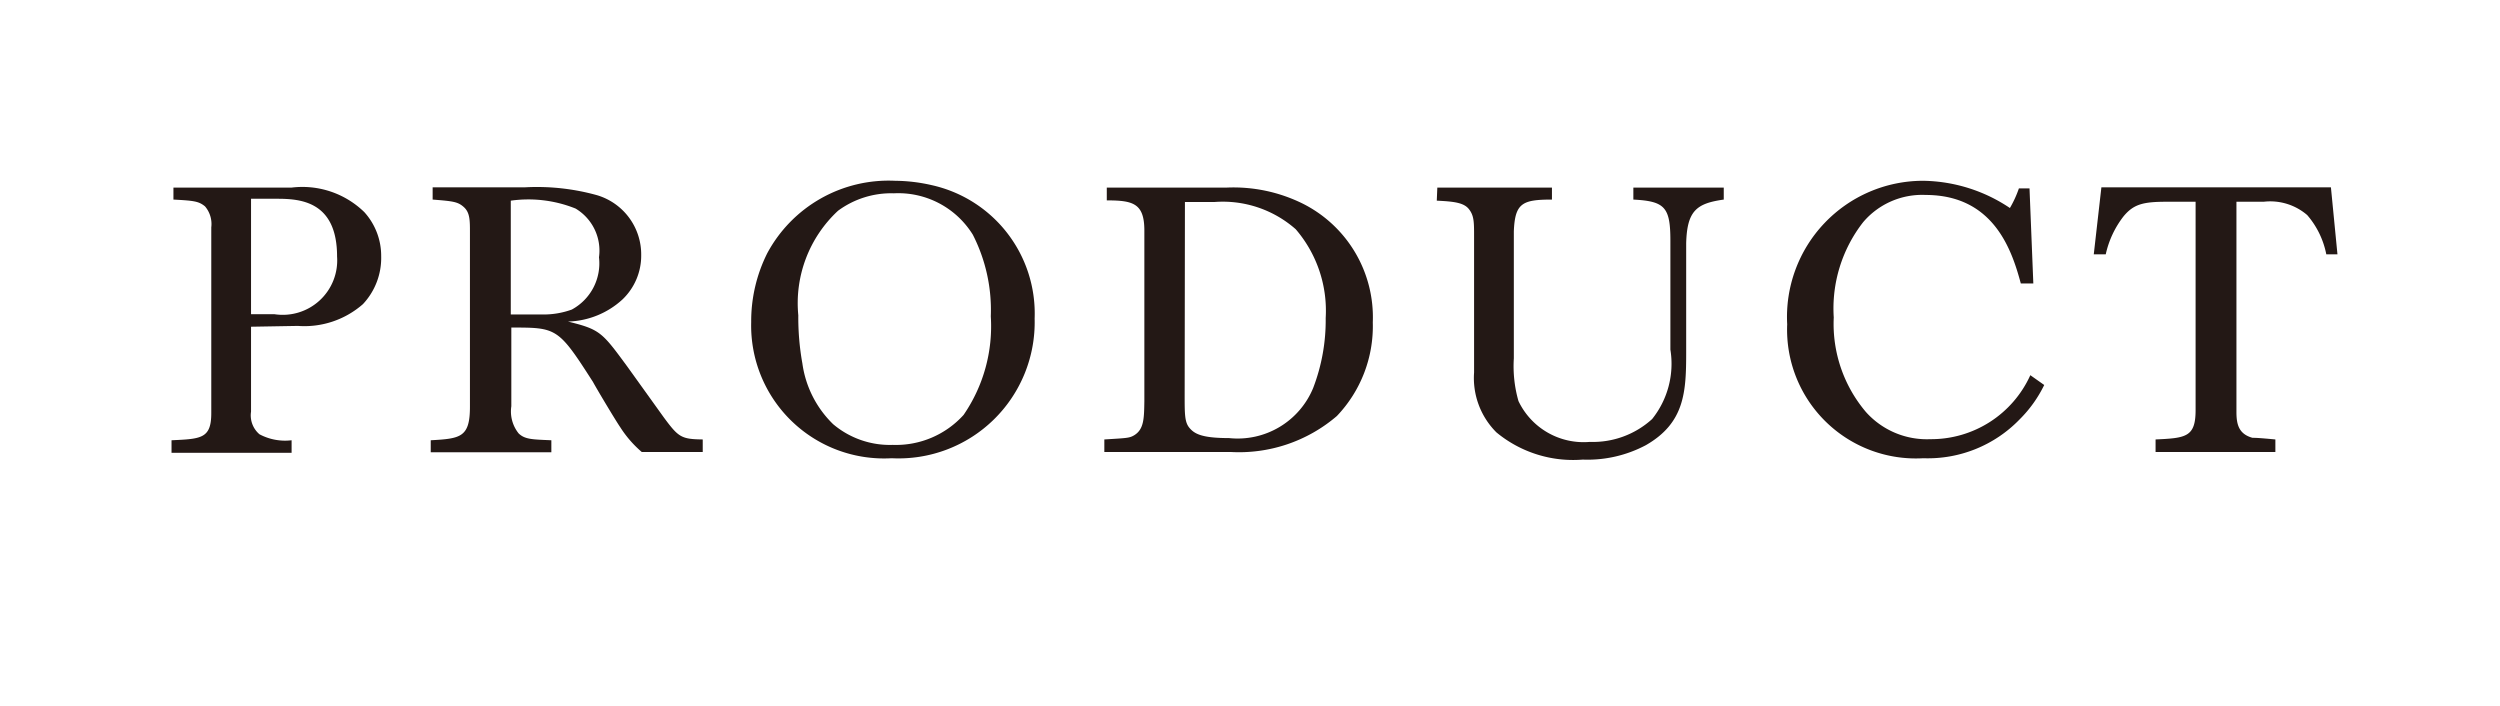
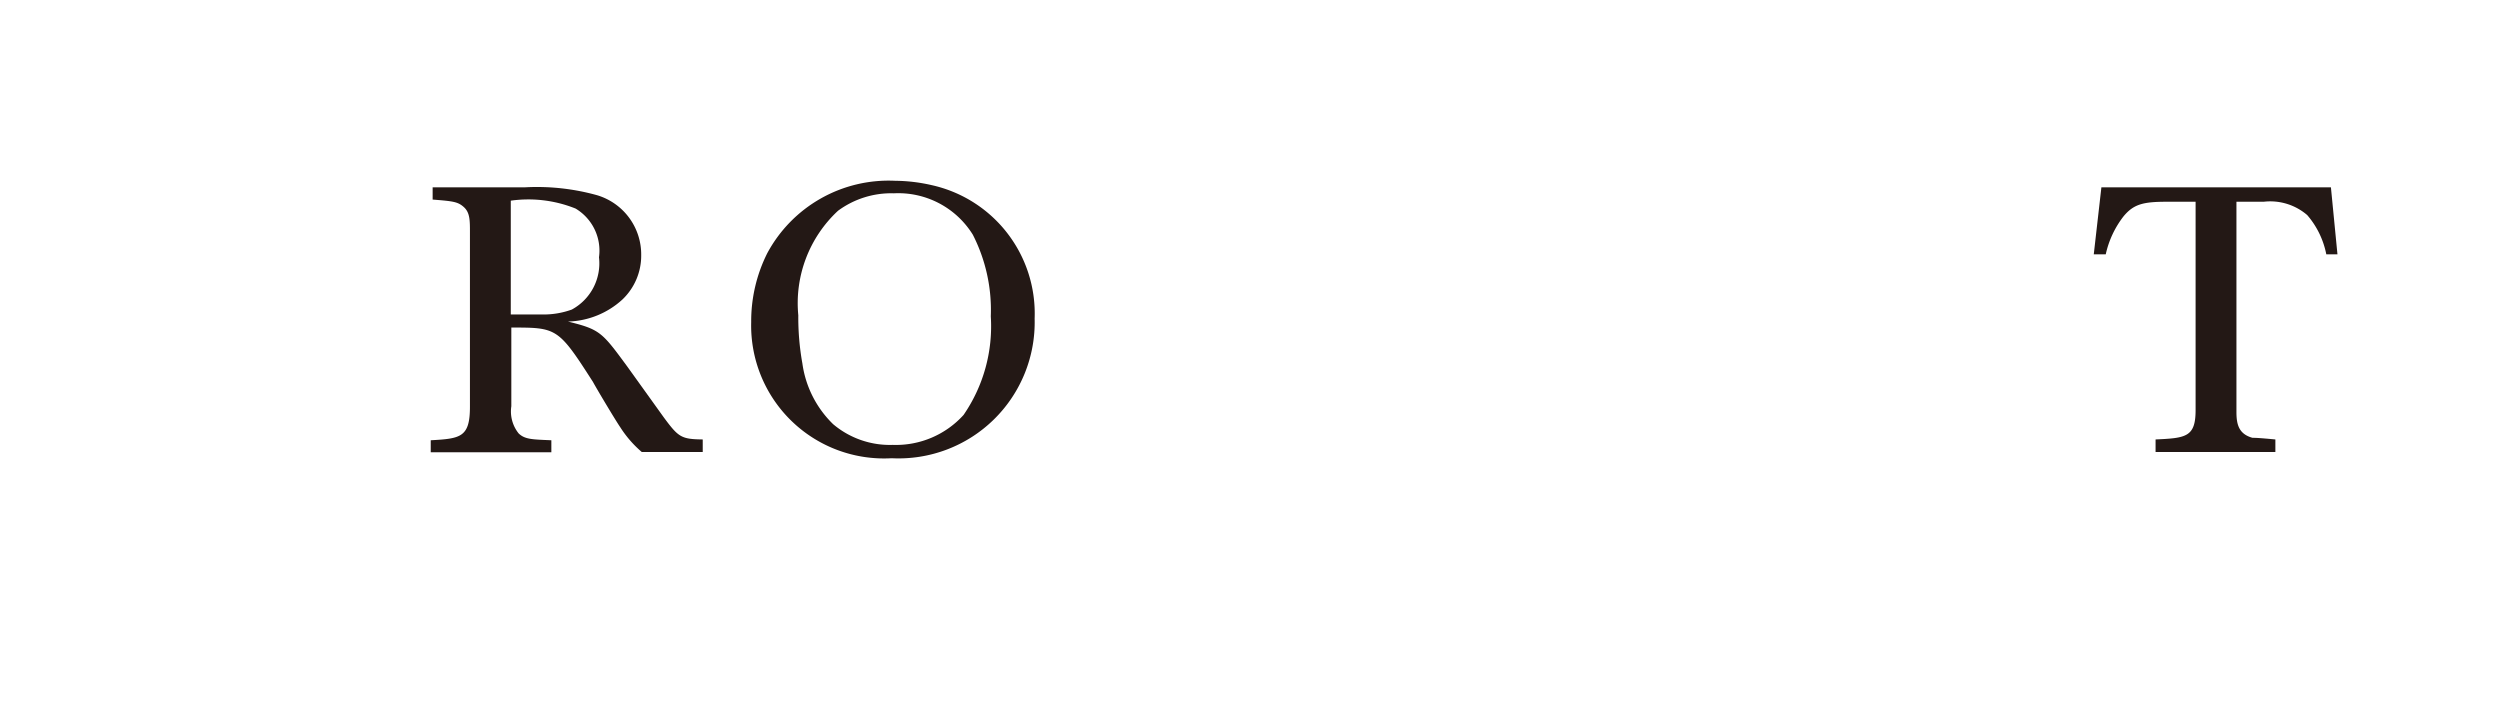
<svg xmlns="http://www.w3.org/2000/svg" viewBox="0 0 91.82 25.94">
  <defs>
    <style>.cls-1{fill:#231815;}.cls-2{fill:none;}</style>
  </defs>
  <g id="レイヤー_2" data-name="レイヤー 2">
    <g id="ヘッダー">
-       <path class="cls-1" d="M9.22,12v3.12a.91.91,0,0,0,.31.83,2,2,0,0,0,1.18.22v.46H6.3v-.46c1.09-.05,1.46-.06,1.46-1V8.35a1,1,0,0,0-.23-.77c-.23-.19-.41-.21-1.16-.25V6.89h4.34a3.26,3.26,0,0,1,2.67.9A2.39,2.39,0,0,1,14,9.41a2.48,2.48,0,0,1-.67,1.76,3.26,3.26,0,0,1-2.39.8Zm0-.46.86,0a2,2,0,0,0,2.3-2.12c0-2.06-1.39-2.12-2.23-2.12-.3,0-.62,0-.93,0Z" />
      <path class="cls-1" d="M15.89,6.88h3.39a8.21,8.21,0,0,1,2.65.29,2.27,2.27,0,0,1,1.62,2.2A2.22,2.22,0,0,1,22.86,11a3.08,3.08,0,0,1-2,.81c1.18.29,1.25.39,2.17,1.64l1.35,1.88c.54.73.64.8,1.43.81v.46H23.57a4.07,4.07,0,0,1-.79-.91c-.16-.23-.86-1.4-1-1.66-1.28-2-1.33-2-3-2v2.89a1.29,1.29,0,0,0,.27,1c.23.22.5.22,1.2.25v.44H15.82v-.44c1.1-.06,1.44-.11,1.44-1.23V8.53c0-.43,0-.72-.22-.92s-.39-.22-1.15-.28Zm4,4.67A3.05,3.05,0,0,0,21,11.37a1.93,1.93,0,0,0,1-1.92,1.8,1.8,0,0,0-.86-1.79,4.64,4.64,0,0,0-2.38-.29v4.18Z" />
      <path class="cls-1" d="M28.18,9.3a5.06,5.06,0,0,1,4.7-2.66,6.13,6.13,0,0,1,1.34.16A4.83,4.83,0,0,1,38,11.7a5,5,0,0,1-5.25,5.13,4.88,4.88,0,0,1-5.16-5A5.57,5.57,0,0,1,28.18,9.3Zm2.6-1.56a4.63,4.63,0,0,0-1.46,3.84,9.62,9.62,0,0,0,.15,1.77,3.84,3.84,0,0,0,1.13,2.23,3.23,3.23,0,0,0,2.19.76,3.35,3.35,0,0,0,2.6-1.1,5.74,5.74,0,0,0,1-3.62,6.08,6.08,0,0,0-.66-3A3.22,3.22,0,0,0,32.83,7.1,3.29,3.29,0,0,0,30.78,7.74Z" />
-       <path class="cls-1" d="M40.65,6.89h4.4a5.73,5.73,0,0,1,2.8.59,4.67,4.67,0,0,1,2.57,4.36,4.78,4.78,0,0,1-1.32,3.44,5.52,5.52,0,0,1-3.91,1.32H40.56v-.46c.82-.05.92-.05,1.09-.15.37-.22.37-.63.38-1.26V8.47c0-1-.41-1.11-1.38-1.11Zm2.86,7.62c0,.71,0,1,.18,1.21s.44.37,1.45.37a3,3,0,0,0,3.09-1.84,6.94,6.94,0,0,0,.46-2.57,4.59,4.59,0,0,0-1.1-3.26,4.05,4.05,0,0,0-3-1c-.37,0-.73,0-1.07,0Z" />
-       <path class="cls-1" d="M52.79,6.89H57v.44c-1.09,0-1.36.13-1.4,1.17v4.66a4.65,4.65,0,0,0,.17,1.57,2.65,2.65,0,0,0,2.62,1.5,3.23,3.23,0,0,0,2.29-.84,3.25,3.25,0,0,0,.67-2.55v-4c0-1.23-.2-1.45-1.36-1.51V6.89h3.32v.44c-1,.14-1.35.41-1.38,1.61v4c0,1.45-.05,2.59-1.48,3.41a4.57,4.57,0,0,1-2.32.53,4.42,4.42,0,0,1-3.17-1,2.82,2.82,0,0,1-.82-2.2v-5c0-.52,0-.76-.19-1s-.56-.28-1.18-.31Z" />
-       <path class="cls-1" d="M75.08,14.14a4.62,4.62,0,0,1-.9,1.26,4.69,4.69,0,0,1-3.54,1.43,4.73,4.73,0,0,1-5-4.92,5,5,0,0,1,5-5.27,5.85,5.85,0,0,1,3.18,1,4,4,0,0,0,.33-.72h.39l.14,3.49h-.46c-.33-1.23-1-3.25-3.5-3.25a2.84,2.84,0,0,0-2.29,1,5.15,5.15,0,0,0-1.08,3.5,5,5,0,0,0,1.18,3.47,3,3,0,0,0,2.37,1,4,4,0,0,0,3.67-2.35Z" />
      <path class="cls-1" d="M77.18,6.88h8.43l.24,2.46h-.41a3.12,3.12,0,0,0-.7-1.44,2.08,2.08,0,0,0-1.6-.49h-1v7.72c0,.45.08.81.59.95.11,0,.2,0,.84.06v.46H79.17v-.46c1.12-.05,1.47-.09,1.47-1.08V7.41H79.57c-.86,0-1.21.09-1.58.54a3.5,3.5,0,0,0-.65,1.39H76.9Z" />
-       <rect class="cls-2" width="91.82" height="25.94" />
    </g>
  </g>
</svg>